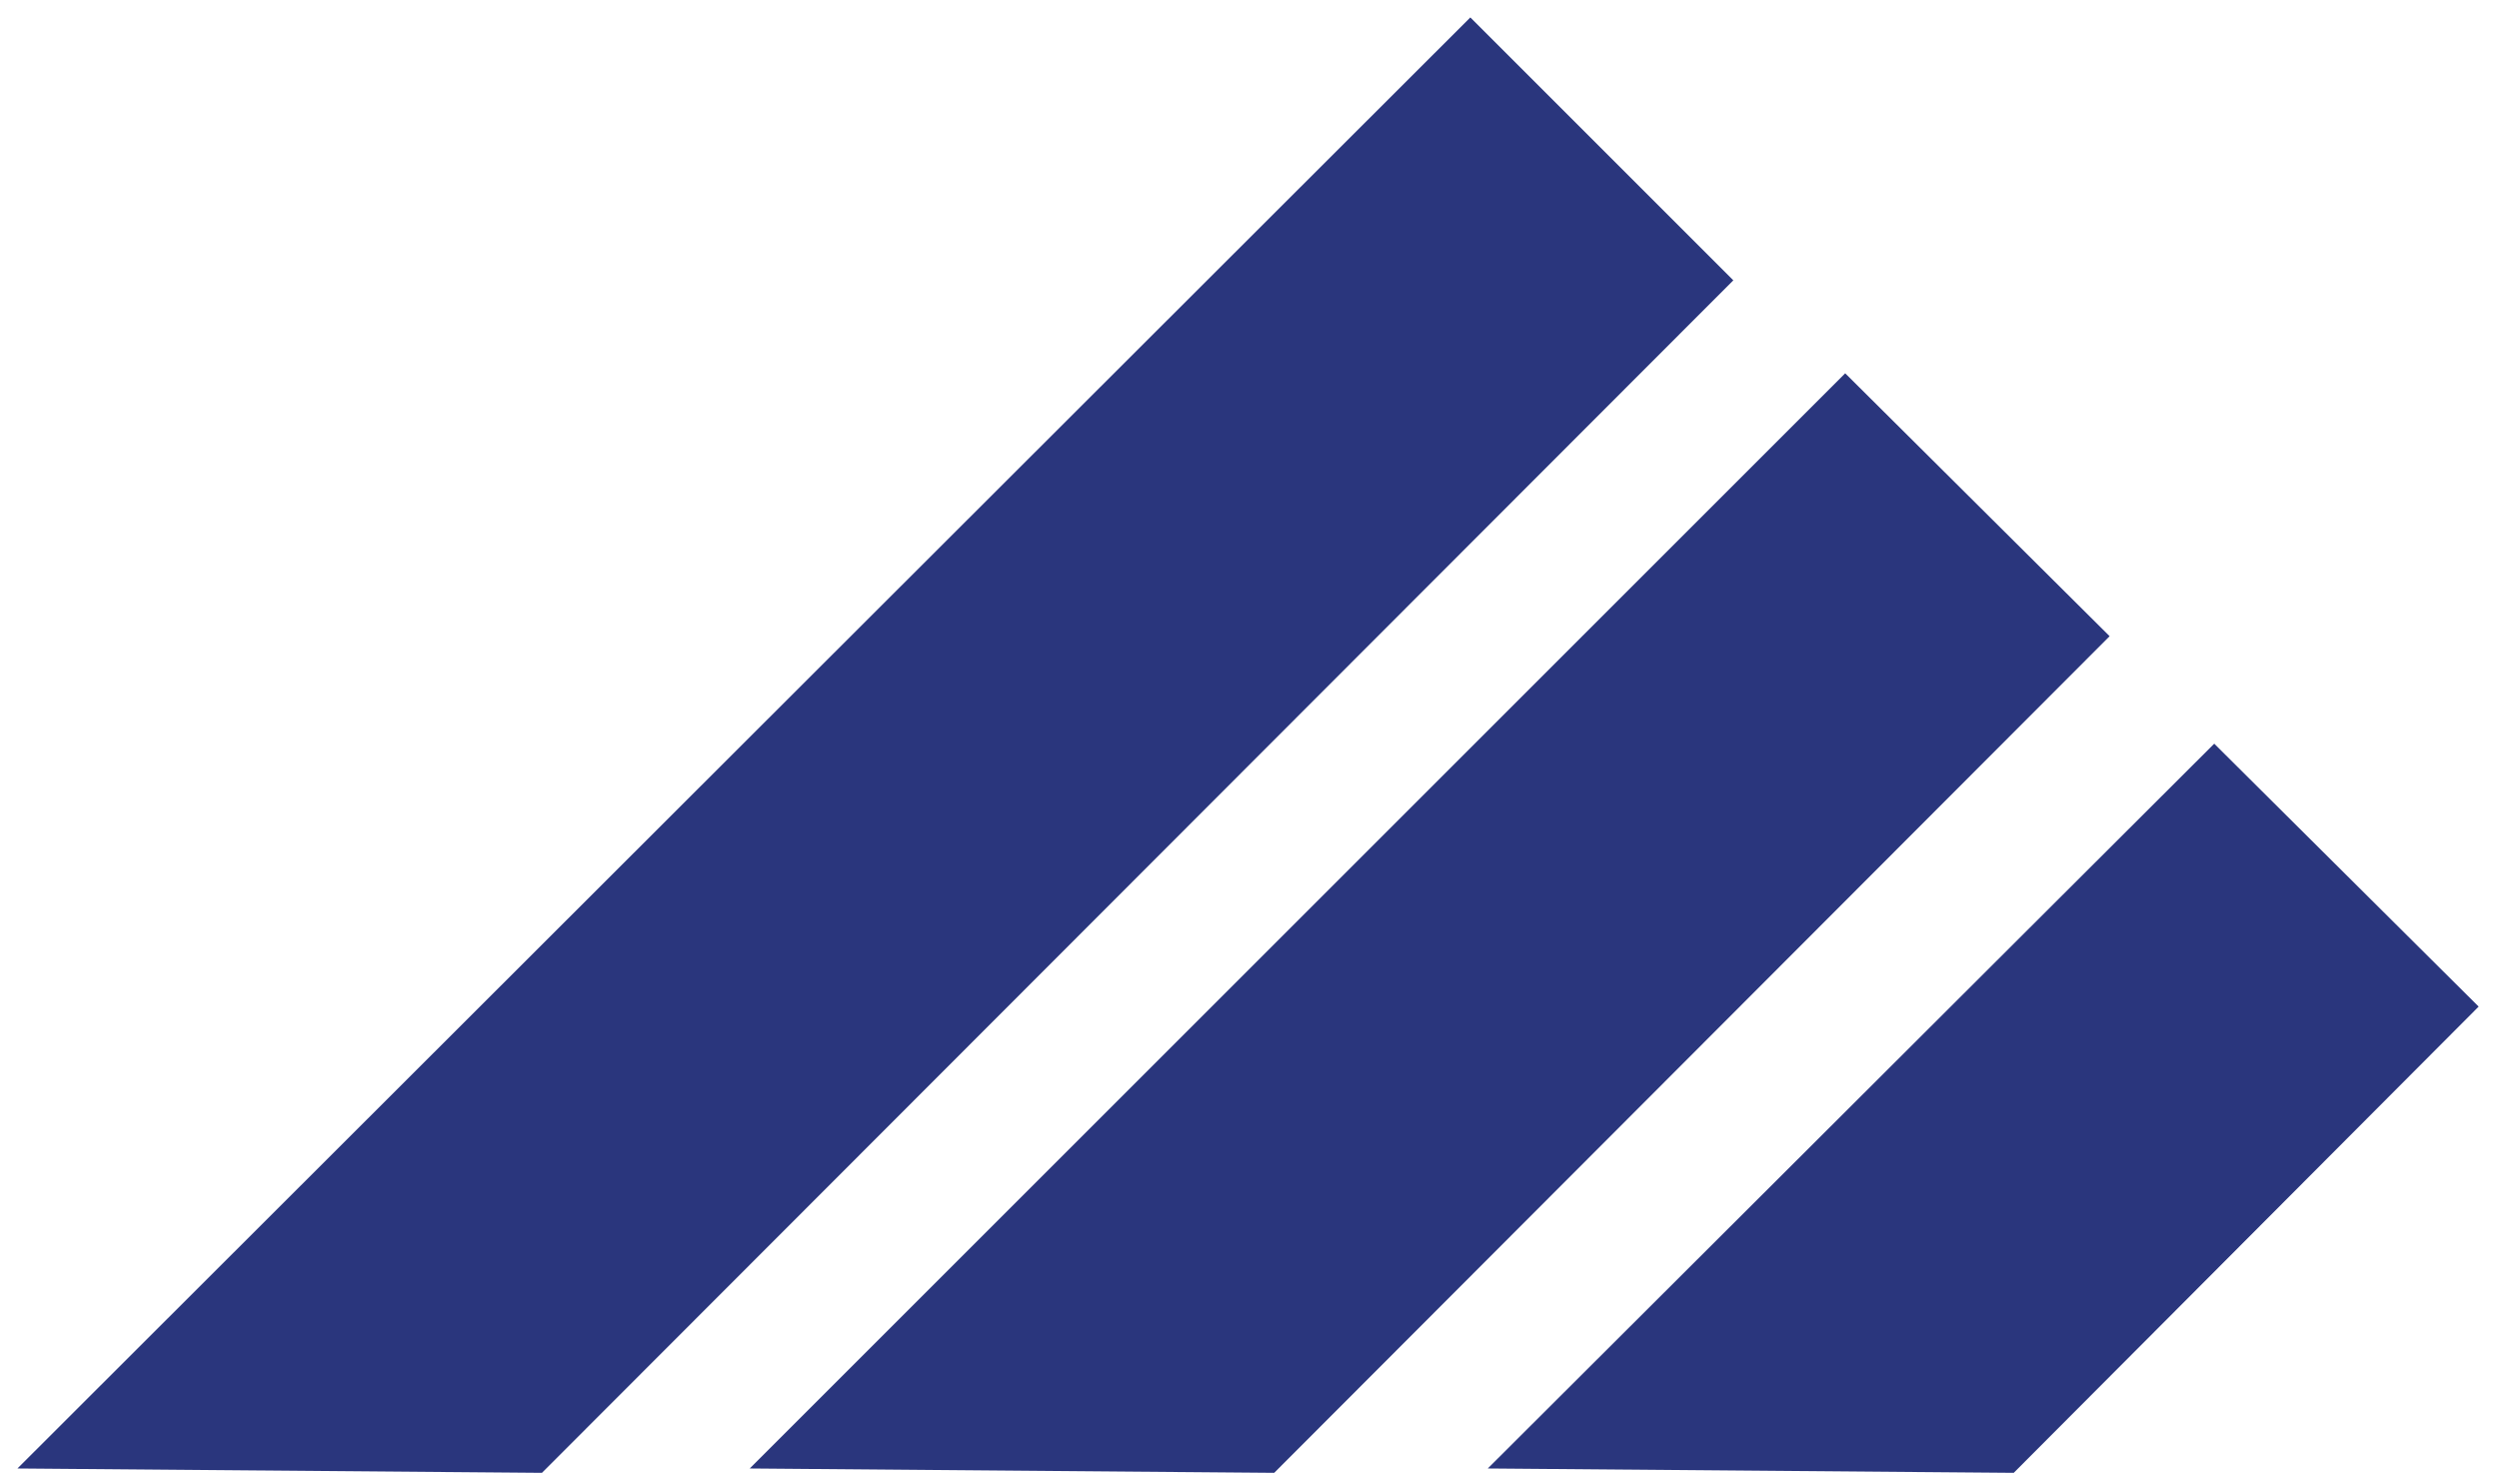
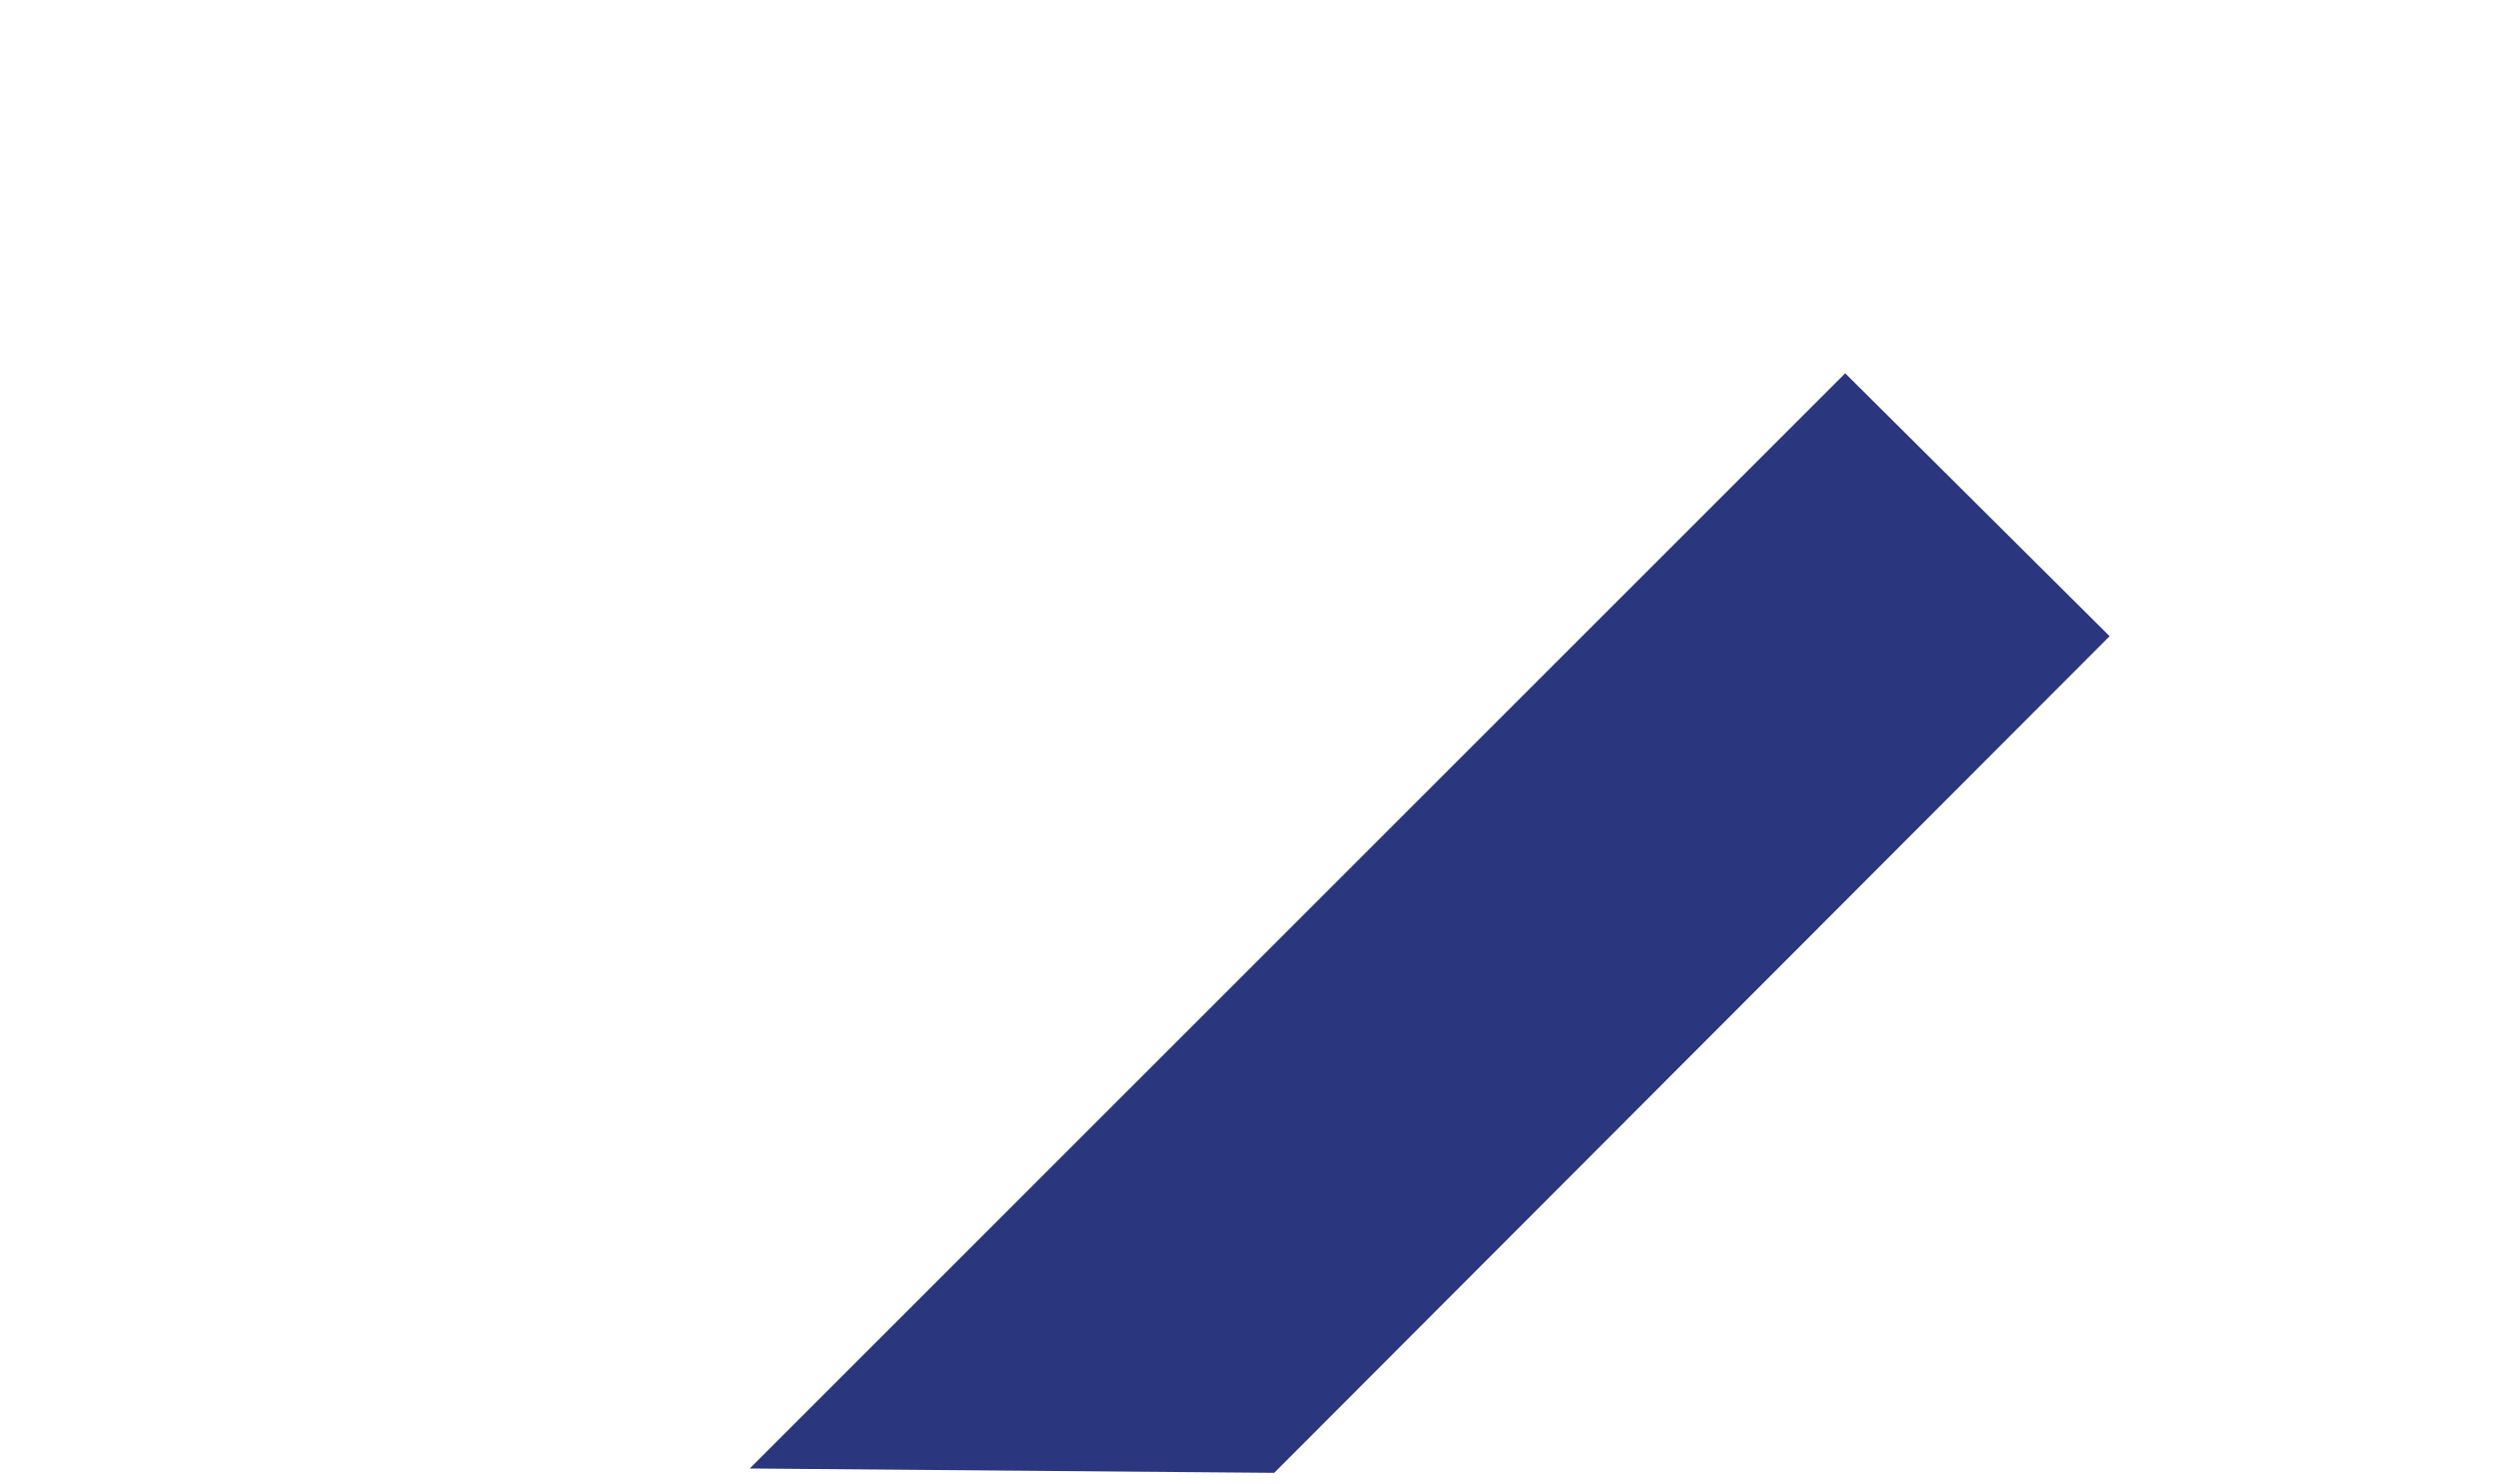
<svg xmlns="http://www.w3.org/2000/svg" version="1.1" id="Layer_1" x="0px" y="0px" viewBox="0 0 172 102.2" enable-background="new 0 0 172 102.2" xml:space="preserve">
-   <polygon fill="#2A367D" points="119.3,19.3 37.3,101.4 1.2,101.1 101.2,1.2 " />
  <polygon fill="#2A367D" points="145.2,43.8 87.7,101.4 51.6,101.1 127,25.7 " />
-   <polygon fill="#2A367D" points="170.6,69.3 138.6,101.4 102.4,101.1 152.4,51.2 " />
</svg>